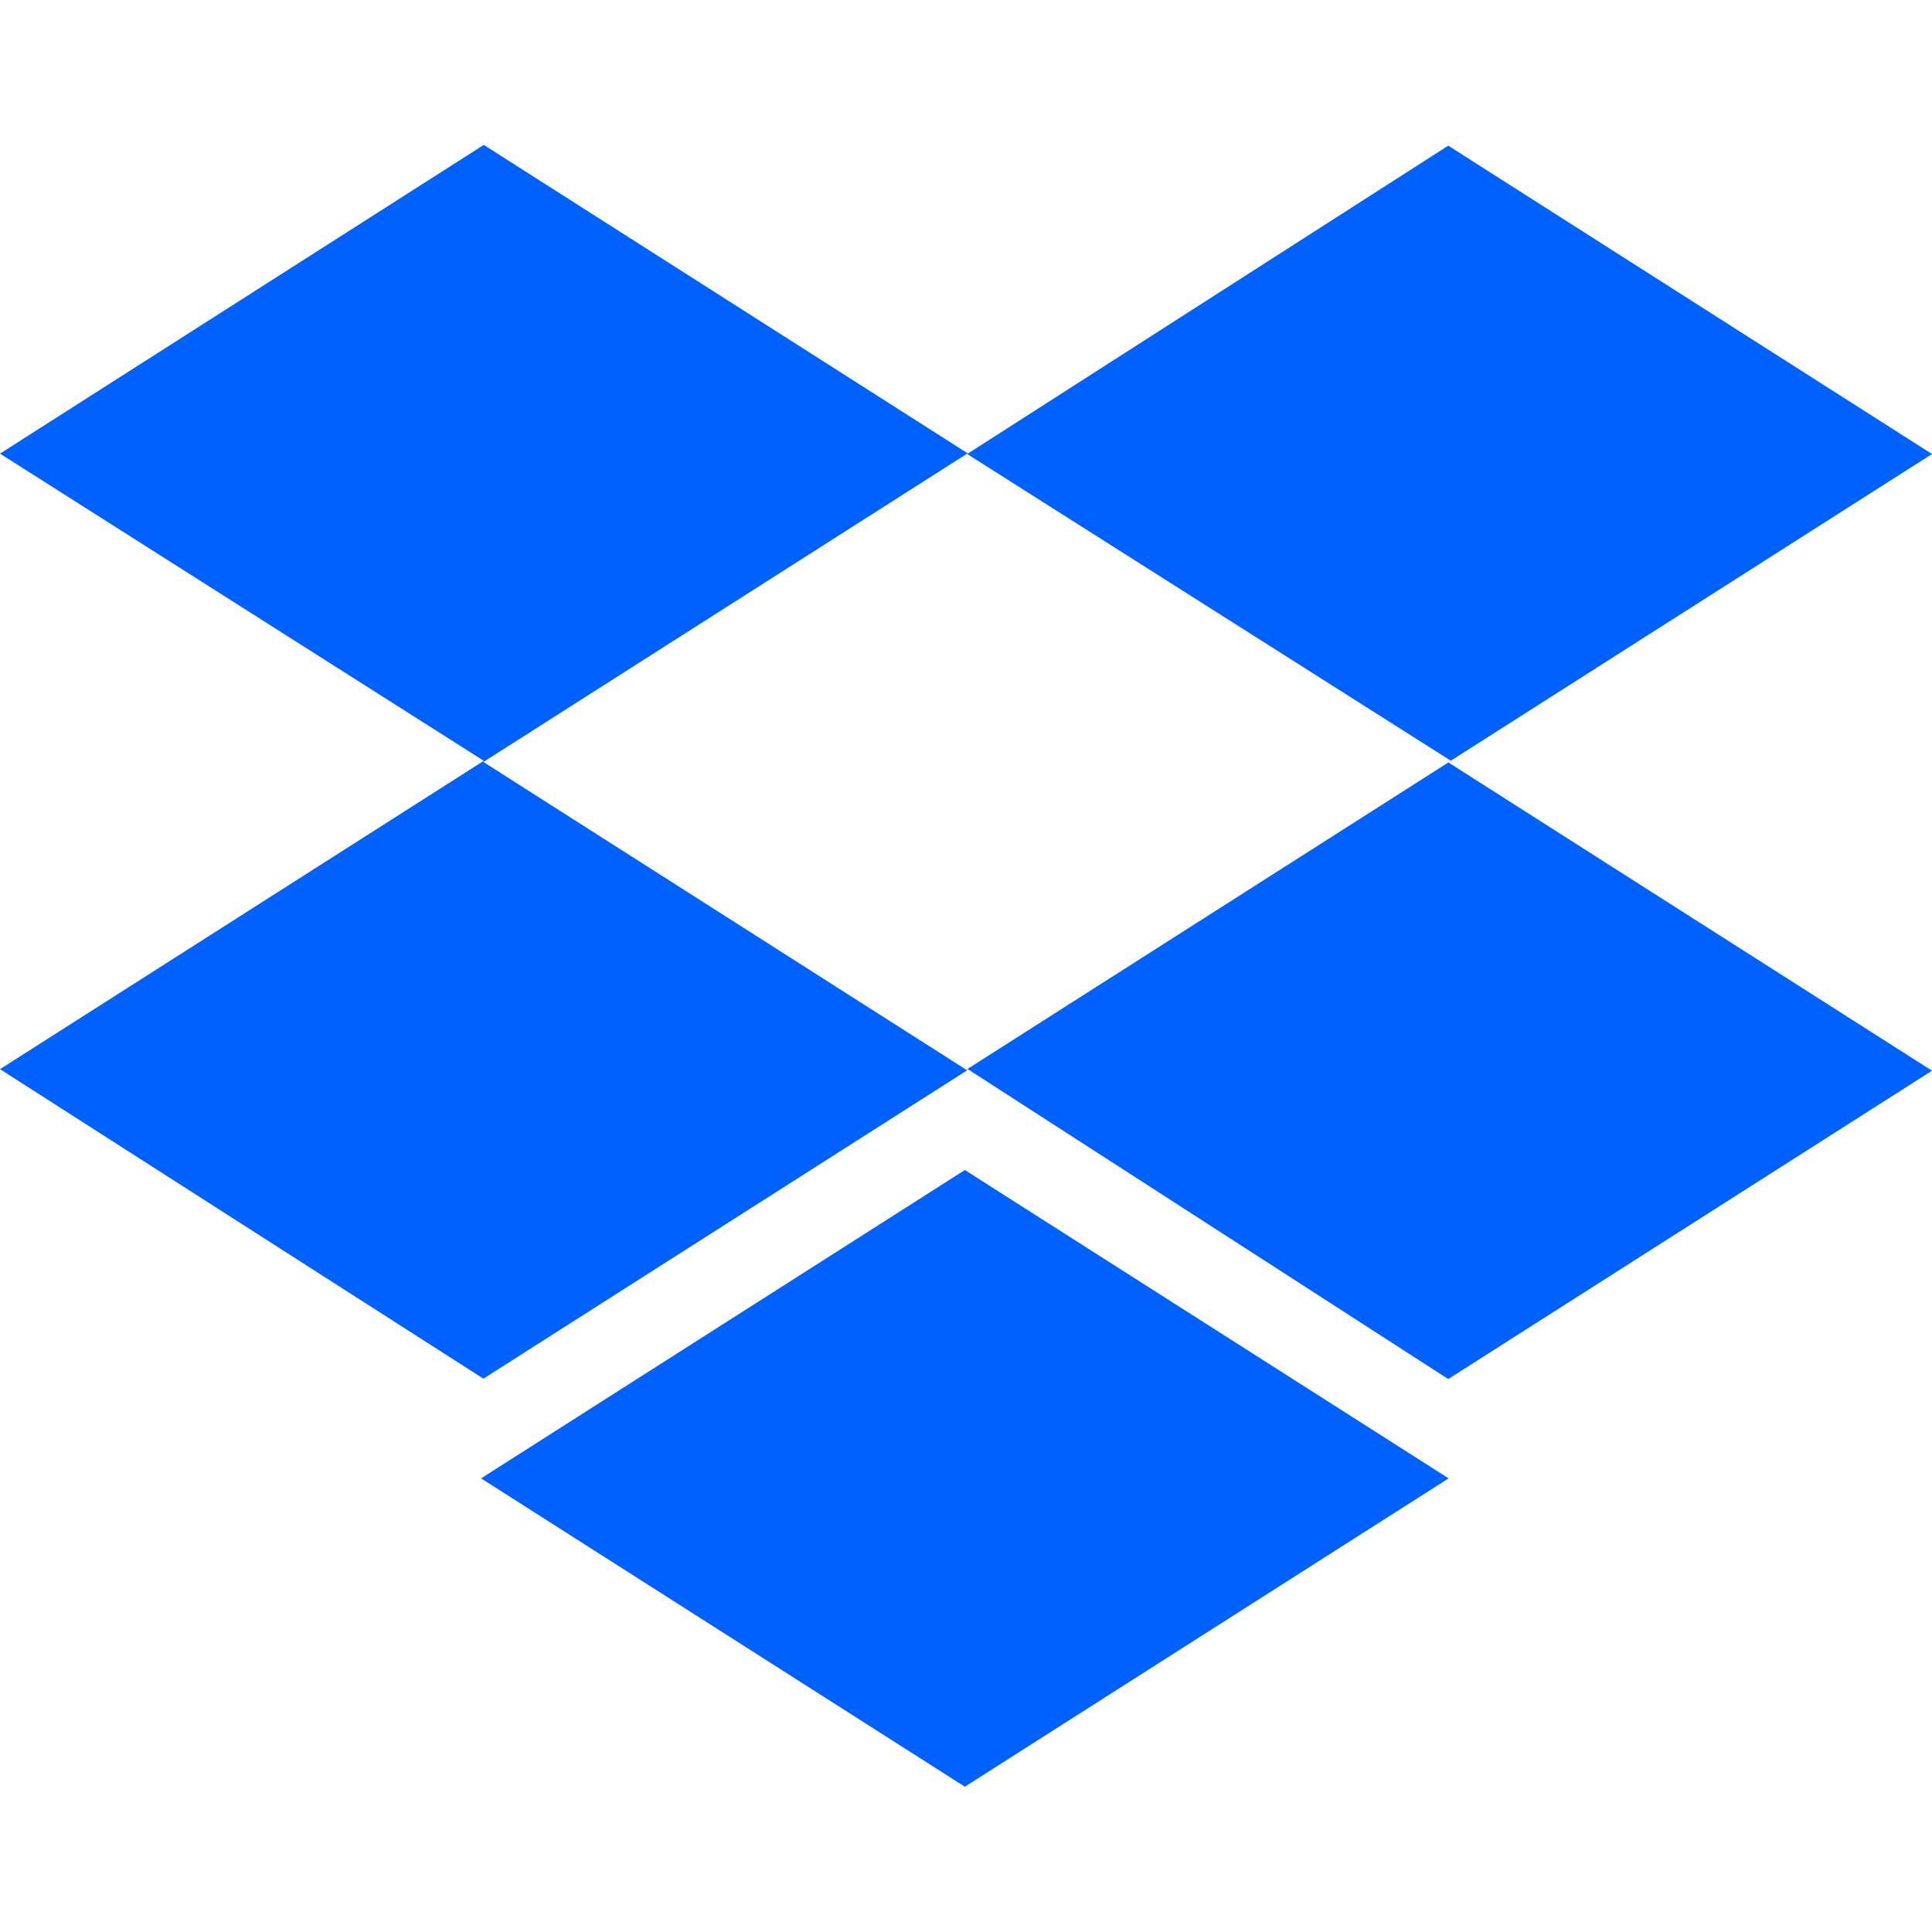
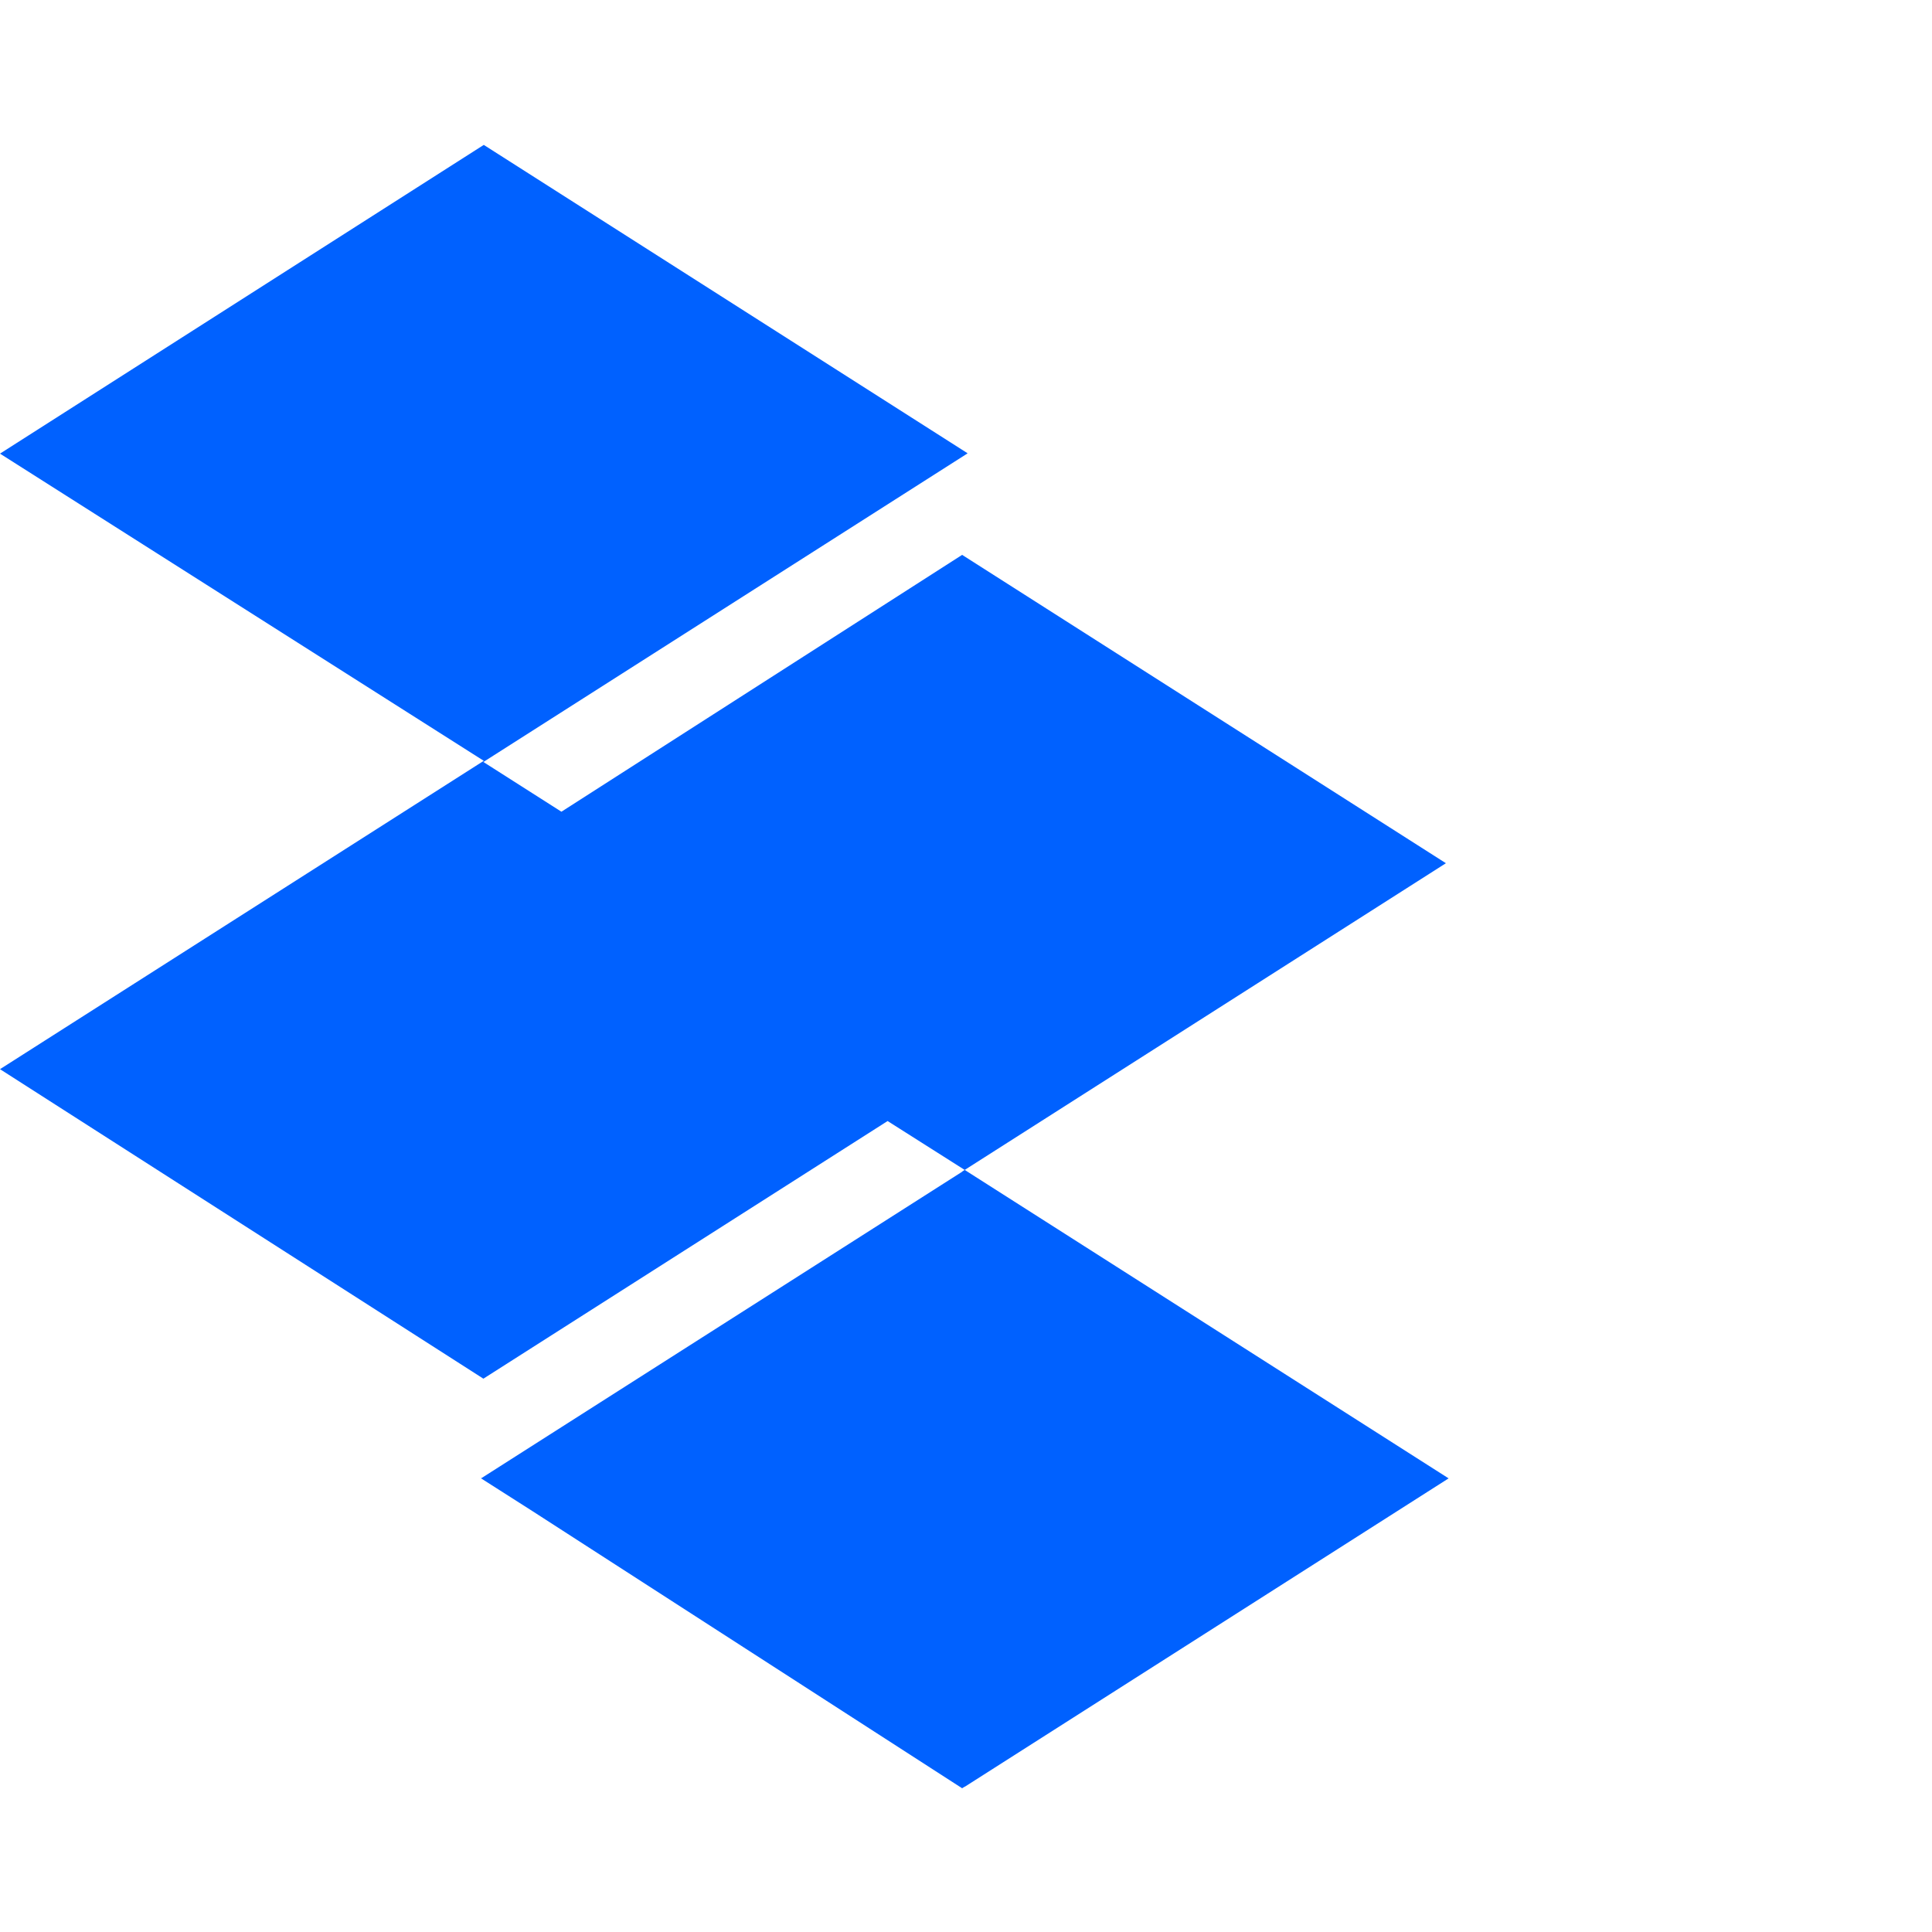
<svg xmlns="http://www.w3.org/2000/svg" id="Camada_1" viewBox="0 0 50 50">
  <defs>
    <style>
      .cls-1 {
        fill: #0061ff;
      }
    </style>
  </defs>
-   <path class="cls-1" d="M25.03,11.74l-12.52,7.98,12.52,7.98-12.52,7.98L0,27.67l12.52-7.98L0,11.74,12.52,3.75l12.52,7.98ZM12.45,38.26l12.52-7.98,12.52,7.98-12.52,7.98-12.52-7.98ZM25.03,27.67l12.52-7.98-12.52-7.94,12.45-7.98,12.52,7.98-12.52,7.98,12.52,7.98-12.52,7.98-12.45-8.03Z" />
+   <path class="cls-1" d="M25.03,11.74l-12.52,7.98,12.52,7.98-12.52,7.98L0,27.67l12.52-7.98L0,11.74,12.52,3.75l12.52,7.98ZM12.45,38.26l12.52-7.98,12.52,7.98-12.52,7.98-12.52-7.98Zl12.52-7.98-12.52-7.94,12.45-7.98,12.52,7.98-12.52,7.98,12.52,7.98-12.52,7.98-12.45-8.03Z" />
</svg>